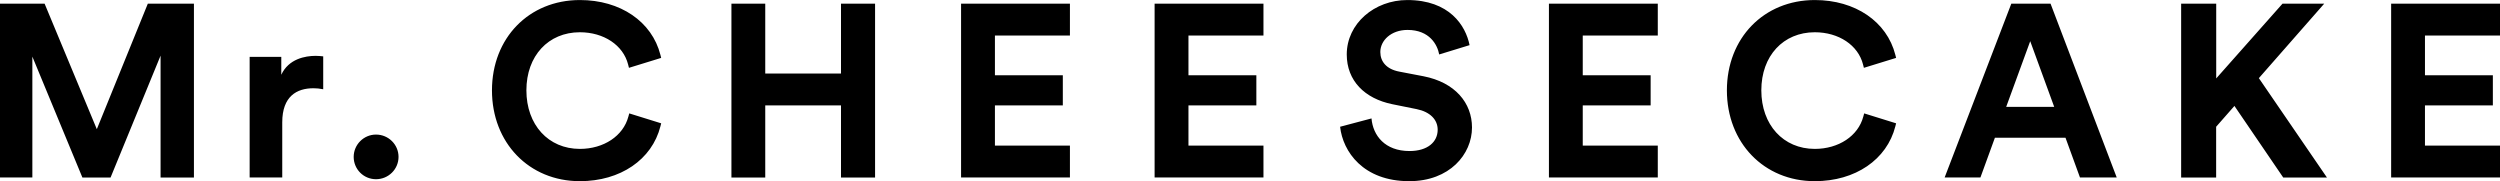
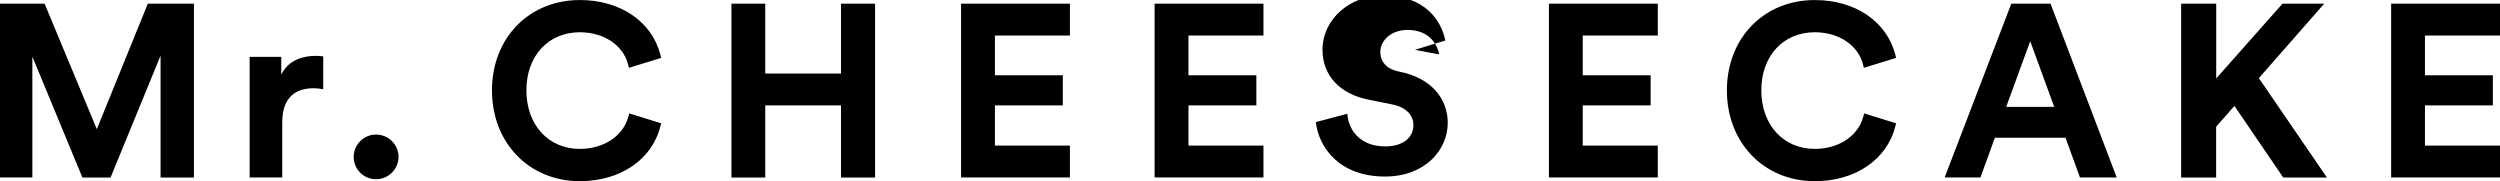
<svg xmlns="http://www.w3.org/2000/svg" data-name="レイヤー 2" viewBox="0 0 700 50.72">
-   <path d="M44.96 49.7V15.58l-14 34.12h-7.89L9.06 15.85v33.84H0V1.03h12.49l14.62 35.14L41.39 1.03H54.3V49.7h-9.34ZM90.5 24.99c-1.03-.21-1.92-.28-2.75-.28-4.67 0-8.72 2.27-8.72 9.54v15.44H69.9V15.92h8.86v5.01c2.06-4.46 6.73-5.29 9.61-5.29.76 0 1.44.07 2.13.14v9.2ZM105.28 37.68c3.5 0 6.31 2.81 6.31 6.25s-2.81 6.25-6.31 6.25-6.25-2.82-6.25-6.25 2.81-6.25 6.25-6.25ZM235.48 49.7V29.52h-21.21V49.7h-9.47V1.03h9.47v19.56h21.21V1.03h9.54V49.7h-9.54ZM269.1 49.7V1.03h30.48v8.92h-21v11.12h19.01v8.44h-19.01v11.26h21v8.92H269.1ZM323.29 49.7V1.03h30.48v8.92h-21v11.12h19.01v8.44h-19.01v11.26h21v8.92h-30.48ZM402.97 15.24c-.48-2.68-2.68-6.86-8.86-6.86-4.6 0-7.62 2.95-7.62 6.18 0 2.68 1.72 4.81 5.29 5.49l6.79 1.3c8.86 1.72 13.59 7.48 13.59 14.35 0 7.48-6.25 15.03-17.57 15.03-12.91 0-18.6-8.3-19.36-15.24l8.79-2.33c.41 4.81 3.78 9.13 10.64 9.13 5.08 0 7.89-2.54 7.89-5.97 0-2.82-2.13-5.01-5.9-5.77l-6.79-1.37c-7.76-1.58-12.77-6.59-12.77-13.93 0-8.65 7.76-15.24 16.95-15.24 11.81 0 16.34 7.14 17.44 12.63l-8.51 2.61ZM433.7 49.7V1.03h30.48v8.92h-21.01v11.12h19.01v8.44h-19.01v11.26h21.01v8.92H433.7ZM175.94 32.66c-1.43 5.4-6.89 9.03-13.58 9.03-8.82 0-14.97-6.74-14.97-16.4s6.16-16.26 14.97-16.26c6.71 0 12.14 3.62 13.51 9.02l.24.94 9.02-2.78-.21-.84C182.55 6.04 173.7.01 162.37.01c-14.26 0-24.62 10.64-24.62 25.29s10.35 25.43 24.62 25.43c11.33 0 20.18-6.03 22.55-15.36l.21-.84-8.94-2.78-.25.93ZM578.34 38.57h-19.77l-4.05 11.12H544.5l18.67-48.67h10.98l18.53 48.67h-10.29l-4.05-11.12Zm-16.61-8.64h13.45l-6.72-18.4-6.73 18.4ZM669.52 49.7V1.03H700v8.92h-21.01v11.12H698v8.44h-19.01v11.26H700v8.92h-30.48ZM610.74 1.03h9.8v20.93L639.1 1.03h11.68l-18.3 20.85 19.06 27.82H639.3l-13.66-20.04-5.12 5.83V49.7h-9.8V1.03ZM521.72 32.66c-1.43 5.4-6.89 9.03-13.58 9.03-8.82 0-14.97-6.74-14.97-16.4s6.16-16.26 14.97-16.26c6.71 0 12.14 3.62 13.51 9.02l.24.94 9.02-2.78-.21-.84C528.33 6.04 519.48.01 508.15.01c-14.26 0-24.62 10.64-24.62 25.29s10.35 25.43 24.62 25.43c11.33 0 20.18-6.03 22.55-15.36l.21-.84-8.94-2.78-.25.93Z" />
+   <path d="M44.96 49.7V15.58l-14 34.12h-7.89L9.06 15.85v33.84H0V1.03h12.49l14.62 35.14L41.39 1.03H54.3V49.7h-9.34ZM90.5 24.99c-1.03-.21-1.92-.28-2.75-.28-4.67 0-8.72 2.27-8.72 9.54v15.44H69.9V15.92h8.86v5.01c2.06-4.46 6.73-5.29 9.61-5.29.76 0 1.44.07 2.13.14v9.2ZM105.28 37.68c3.5 0 6.31 2.81 6.31 6.25s-2.81 6.25-6.31 6.25-6.25-2.82-6.25-6.25 2.81-6.25 6.25-6.25ZM235.48 49.7V29.52h-21.21V49.7h-9.47V1.03h9.47v19.56h21.21V1.03h9.54V49.7h-9.54ZM269.1 49.7V1.03h30.48v8.92h-21v11.12h19.01v8.44h-19.01v11.26h21v8.92H269.1ZM323.29 49.7V1.03h30.48v8.92h-21v11.12h19.01v8.44h-19.01v11.26h21v8.92h-30.48ZM402.97 15.24c-.48-2.68-2.68-6.86-8.86-6.86-4.6 0-7.62 2.95-7.62 6.18 0 2.68 1.72 4.81 5.29 5.49c8.86 1.72 13.59 7.48 13.59 14.35 0 7.48-6.25 15.03-17.57 15.03-12.91 0-18.6-8.3-19.36-15.24l8.79-2.33c.41 4.81 3.78 9.13 10.64 9.13 5.08 0 7.89-2.54 7.89-5.97 0-2.82-2.13-5.01-5.9-5.77l-6.79-1.37c-7.76-1.58-12.77-6.59-12.77-13.93 0-8.65 7.76-15.24 16.95-15.24 11.81 0 16.34 7.14 17.44 12.63l-8.51 2.61ZM433.7 49.7V1.03h30.48v8.92h-21.01v11.12h19.01v8.44h-19.01v11.26h21.01v8.92H433.7ZM175.94 32.66c-1.43 5.4-6.89 9.03-13.58 9.03-8.82 0-14.97-6.74-14.97-16.4s6.16-16.26 14.97-16.26c6.71 0 12.14 3.62 13.51 9.02l.24.94 9.02-2.78-.21-.84C182.55 6.04 173.7.01 162.37.01c-14.26 0-24.62 10.64-24.62 25.29s10.35 25.43 24.62 25.43c11.33 0 20.18-6.03 22.55-15.36l.21-.84-8.94-2.78-.25.93ZM578.34 38.57h-19.77l-4.05 11.12H544.5l18.67-48.67h10.98l18.53 48.67h-10.29l-4.05-11.12Zm-16.61-8.64h13.45l-6.72-18.4-6.73 18.4ZM669.52 49.7V1.03H700v8.92h-21.01v11.12H698v8.44h-19.01v11.26H700v8.92h-30.48ZM610.74 1.03h9.8v20.93L639.1 1.03h11.68l-18.3 20.85 19.06 27.82H639.3l-13.66-20.04-5.12 5.83V49.7h-9.8V1.03ZM521.72 32.66c-1.43 5.4-6.89 9.03-13.58 9.03-8.82 0-14.97-6.74-14.97-16.4s6.16-16.26 14.97-16.26c6.71 0 12.14 3.62 13.51 9.02l.24.94 9.02-2.78-.21-.84C528.33 6.04 519.48.01 508.15.01c-14.26 0-24.62 10.64-24.62 25.29s10.35 25.43 24.62 25.43c11.33 0 20.18-6.03 22.55-15.36l.21-.84-8.94-2.78-.25.93Z" />
</svg>